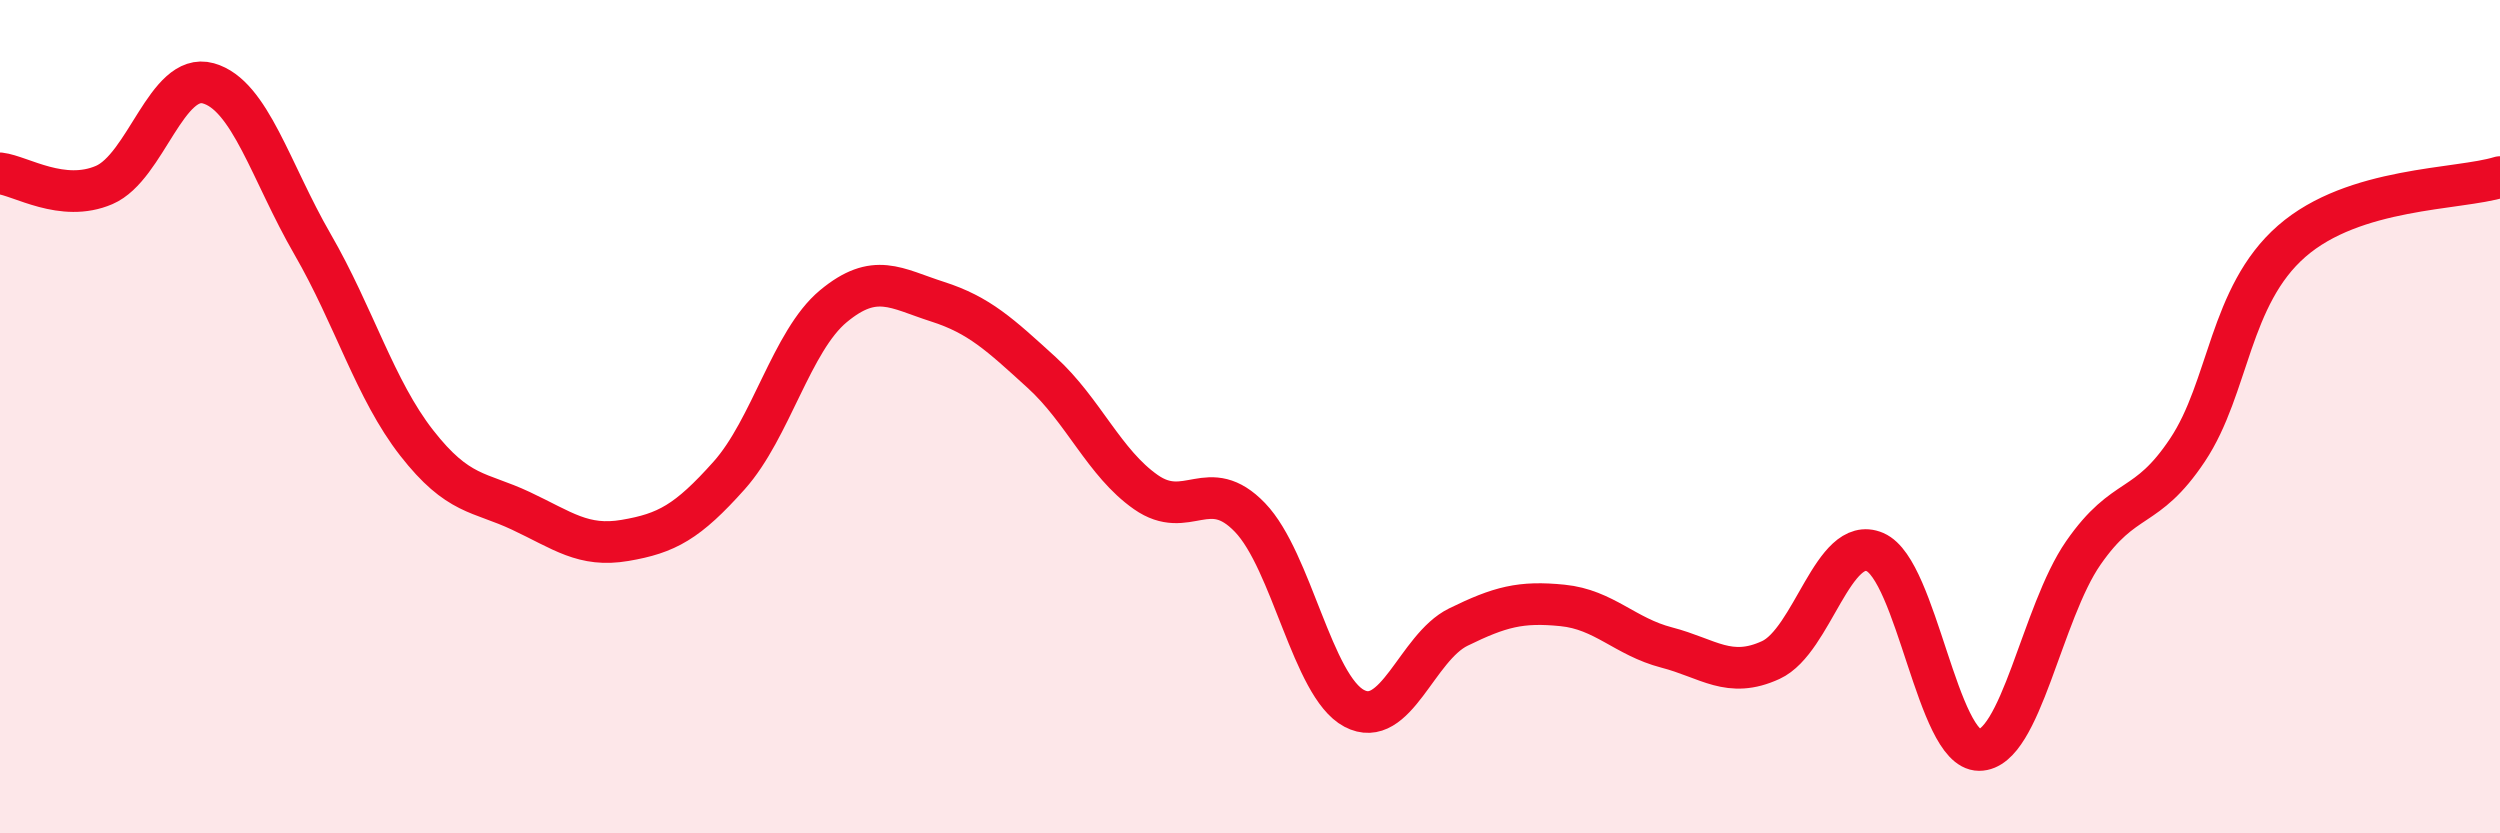
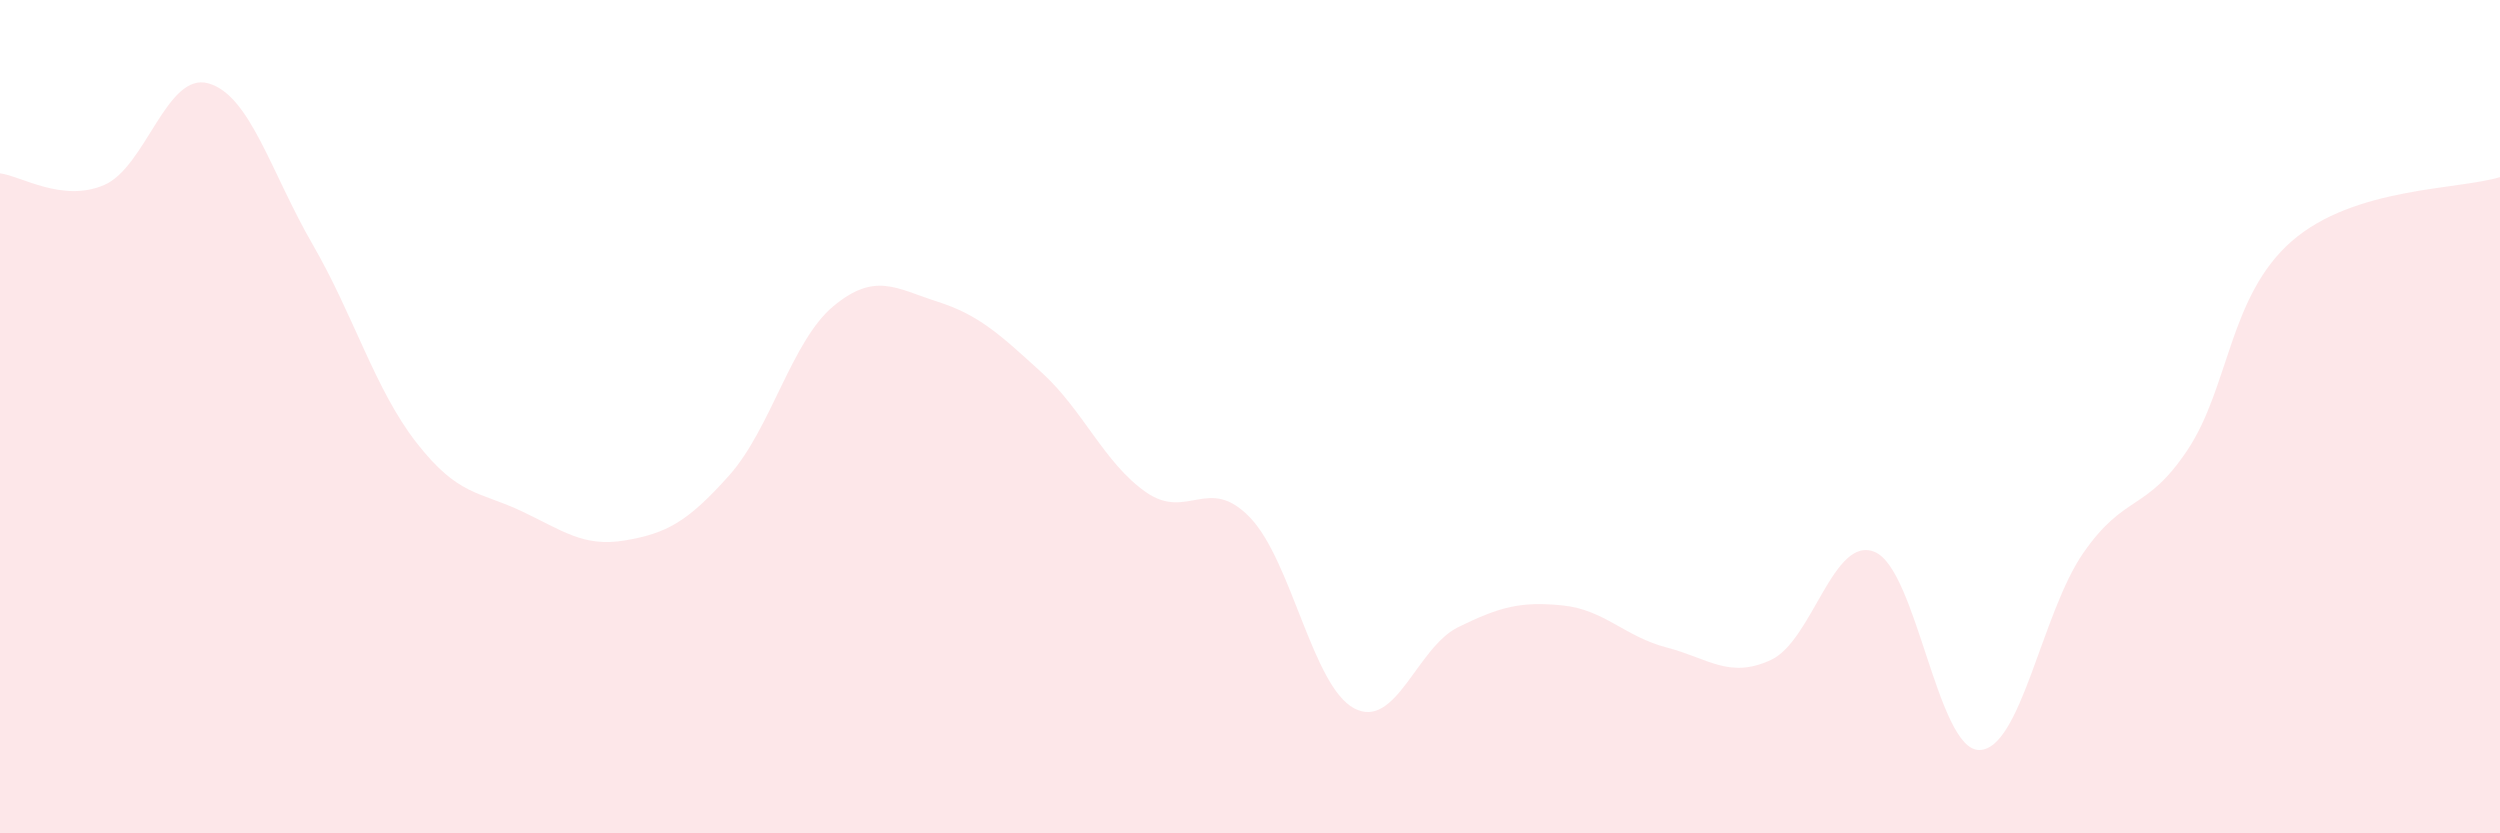
<svg xmlns="http://www.w3.org/2000/svg" width="60" height="20" viewBox="0 0 60 20">
  <path d="M 0,4.16 C 0.5,4.22 1.5,4.87 2.5,4.44 C 3.5,4.01 4,1.72 5,2 C 6,2.28 6.5,4.13 7.5,5.86 C 8.5,7.59 9,9.35 10,10.63 C 11,11.91 11.5,11.79 12.5,12.26 C 13.5,12.73 14,13.14 15,12.97 C 16,12.8 16.5,12.53 17.5,11.41 C 18.5,10.29 19,8.18 20,7.35 C 21,6.52 21.5,6.92 22.5,7.24 C 23.5,7.56 24,8.03 25,8.94 C 26,9.85 26.5,11.11 27.5,11.81 C 28.5,12.51 29,11.38 30,12.42 C 31,13.46 31.5,16.47 32.5,17 C 33.5,17.53 34,15.54 35,15.05 C 36,14.56 36.5,14.43 37.5,14.53 C 38.5,14.63 39,15.28 40,15.54 C 41,15.8 41.5,16.3 42.5,15.84 C 43.5,15.38 44,12.82 45,13.25 C 46,13.68 46.5,18 47.5,18 C 48.5,18 49,14.71 50,13.27 C 51,11.83 51.5,12.3 52.5,10.8 C 53.5,9.3 53.5,7.1 55,5.79 C 56.5,4.48 59,4.56 60,4.25L60 20L0 20Z" fill="#EB0A25" opacity="0.1" stroke-linecap="round" stroke-linejoin="round" />
-   <path d="M 0,4.16 C 0.5,4.22 1.5,4.87 2.5,4.44 C 3.5,4.01 4,1.72 5,2 C 6,2.28 6.5,4.13 7.5,5.86 C 8.5,7.59 9,9.35 10,10.63 C 11,11.91 11.5,11.79 12.5,12.26 C 13.5,12.73 14,13.14 15,12.97 C 16,12.8 16.5,12.53 17.5,11.41 C 18.5,10.29 19,8.18 20,7.35 C 21,6.52 21.5,6.92 22.5,7.24 C 23.5,7.56 24,8.03 25,8.94 C 26,9.85 26.5,11.11 27.5,11.81 C 28.5,12.51 29,11.38 30,12.42 C 31,13.46 31.5,16.47 32.5,17 C 33.5,17.53 34,15.54 35,15.05 C 36,14.56 36.5,14.43 37.5,14.53 C 38.5,14.63 39,15.28 40,15.54 C 41,15.8 41.5,16.3 42.5,15.84 C 43.5,15.38 44,12.82 45,13.25 C 46,13.68 46.5,18 47.5,18 C 48.5,18 49,14.71 50,13.27 C 51,11.83 51.5,12.3 52.5,10.8 C 53.5,9.3 53.5,7.1 55,5.79 C 56.5,4.48 59,4.56 60,4.25" stroke="#EB0A25" stroke-width="1" fill="none" stroke-linecap="round" stroke-linejoin="round" />
</svg>